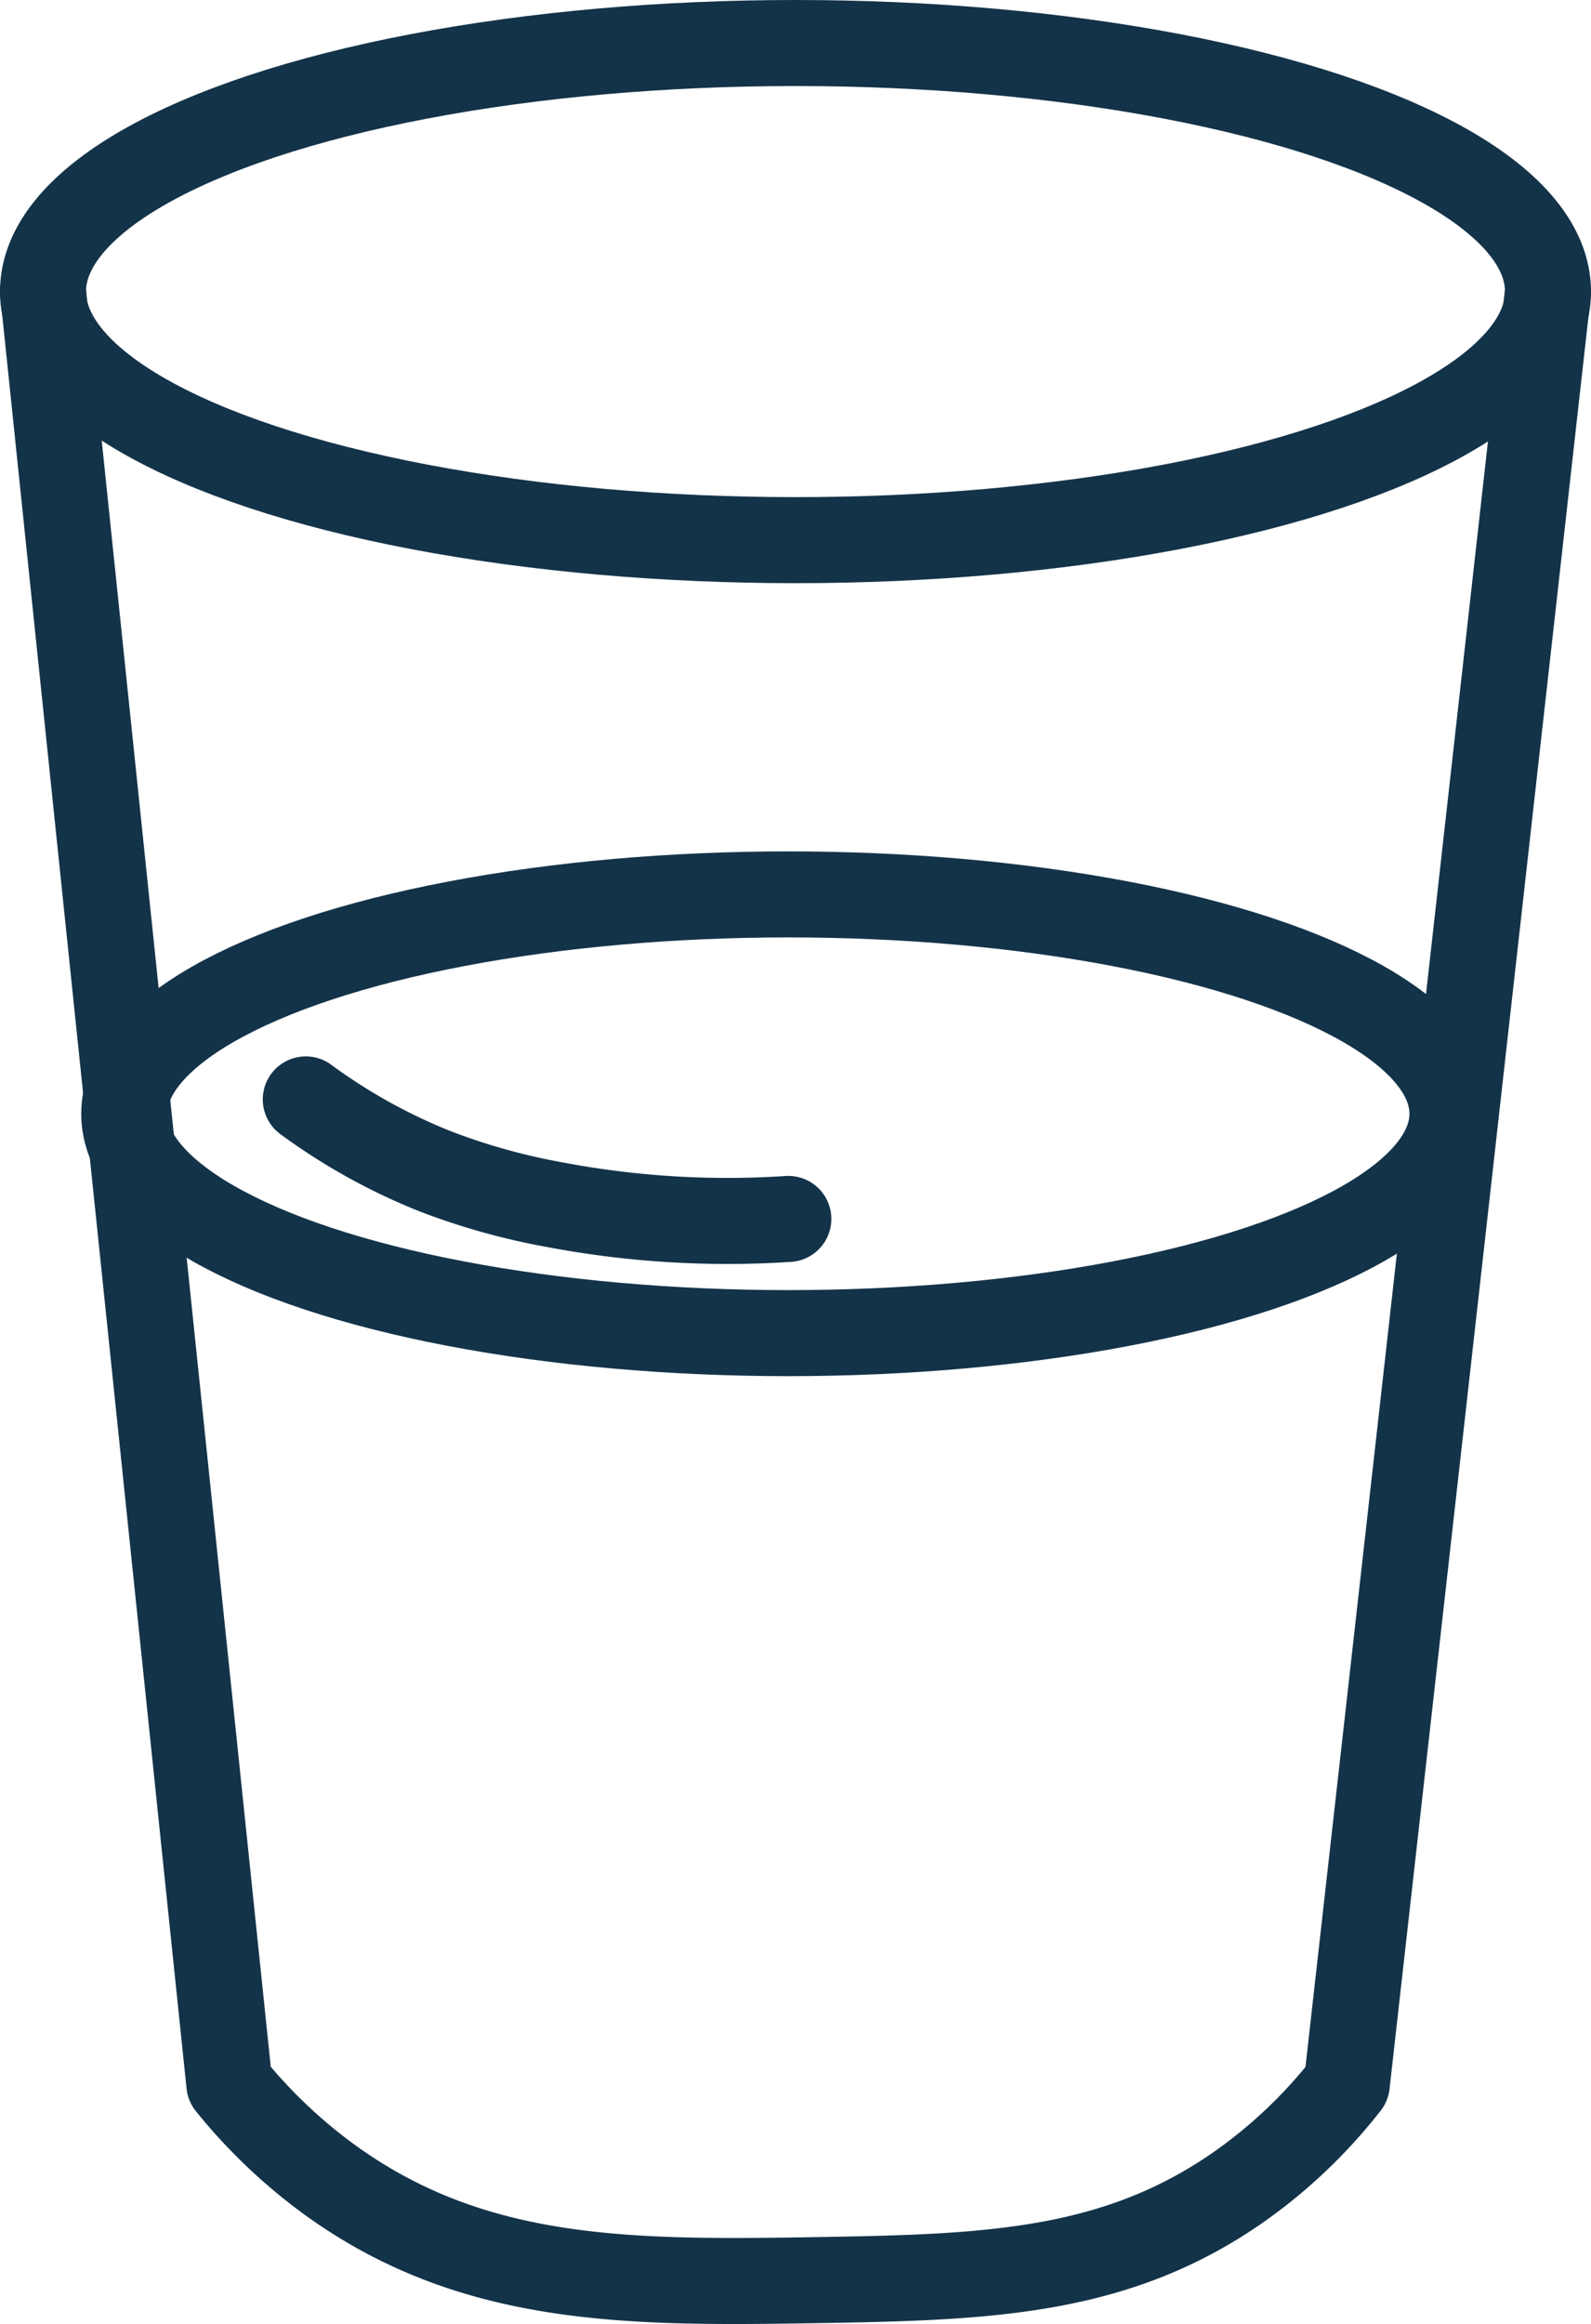
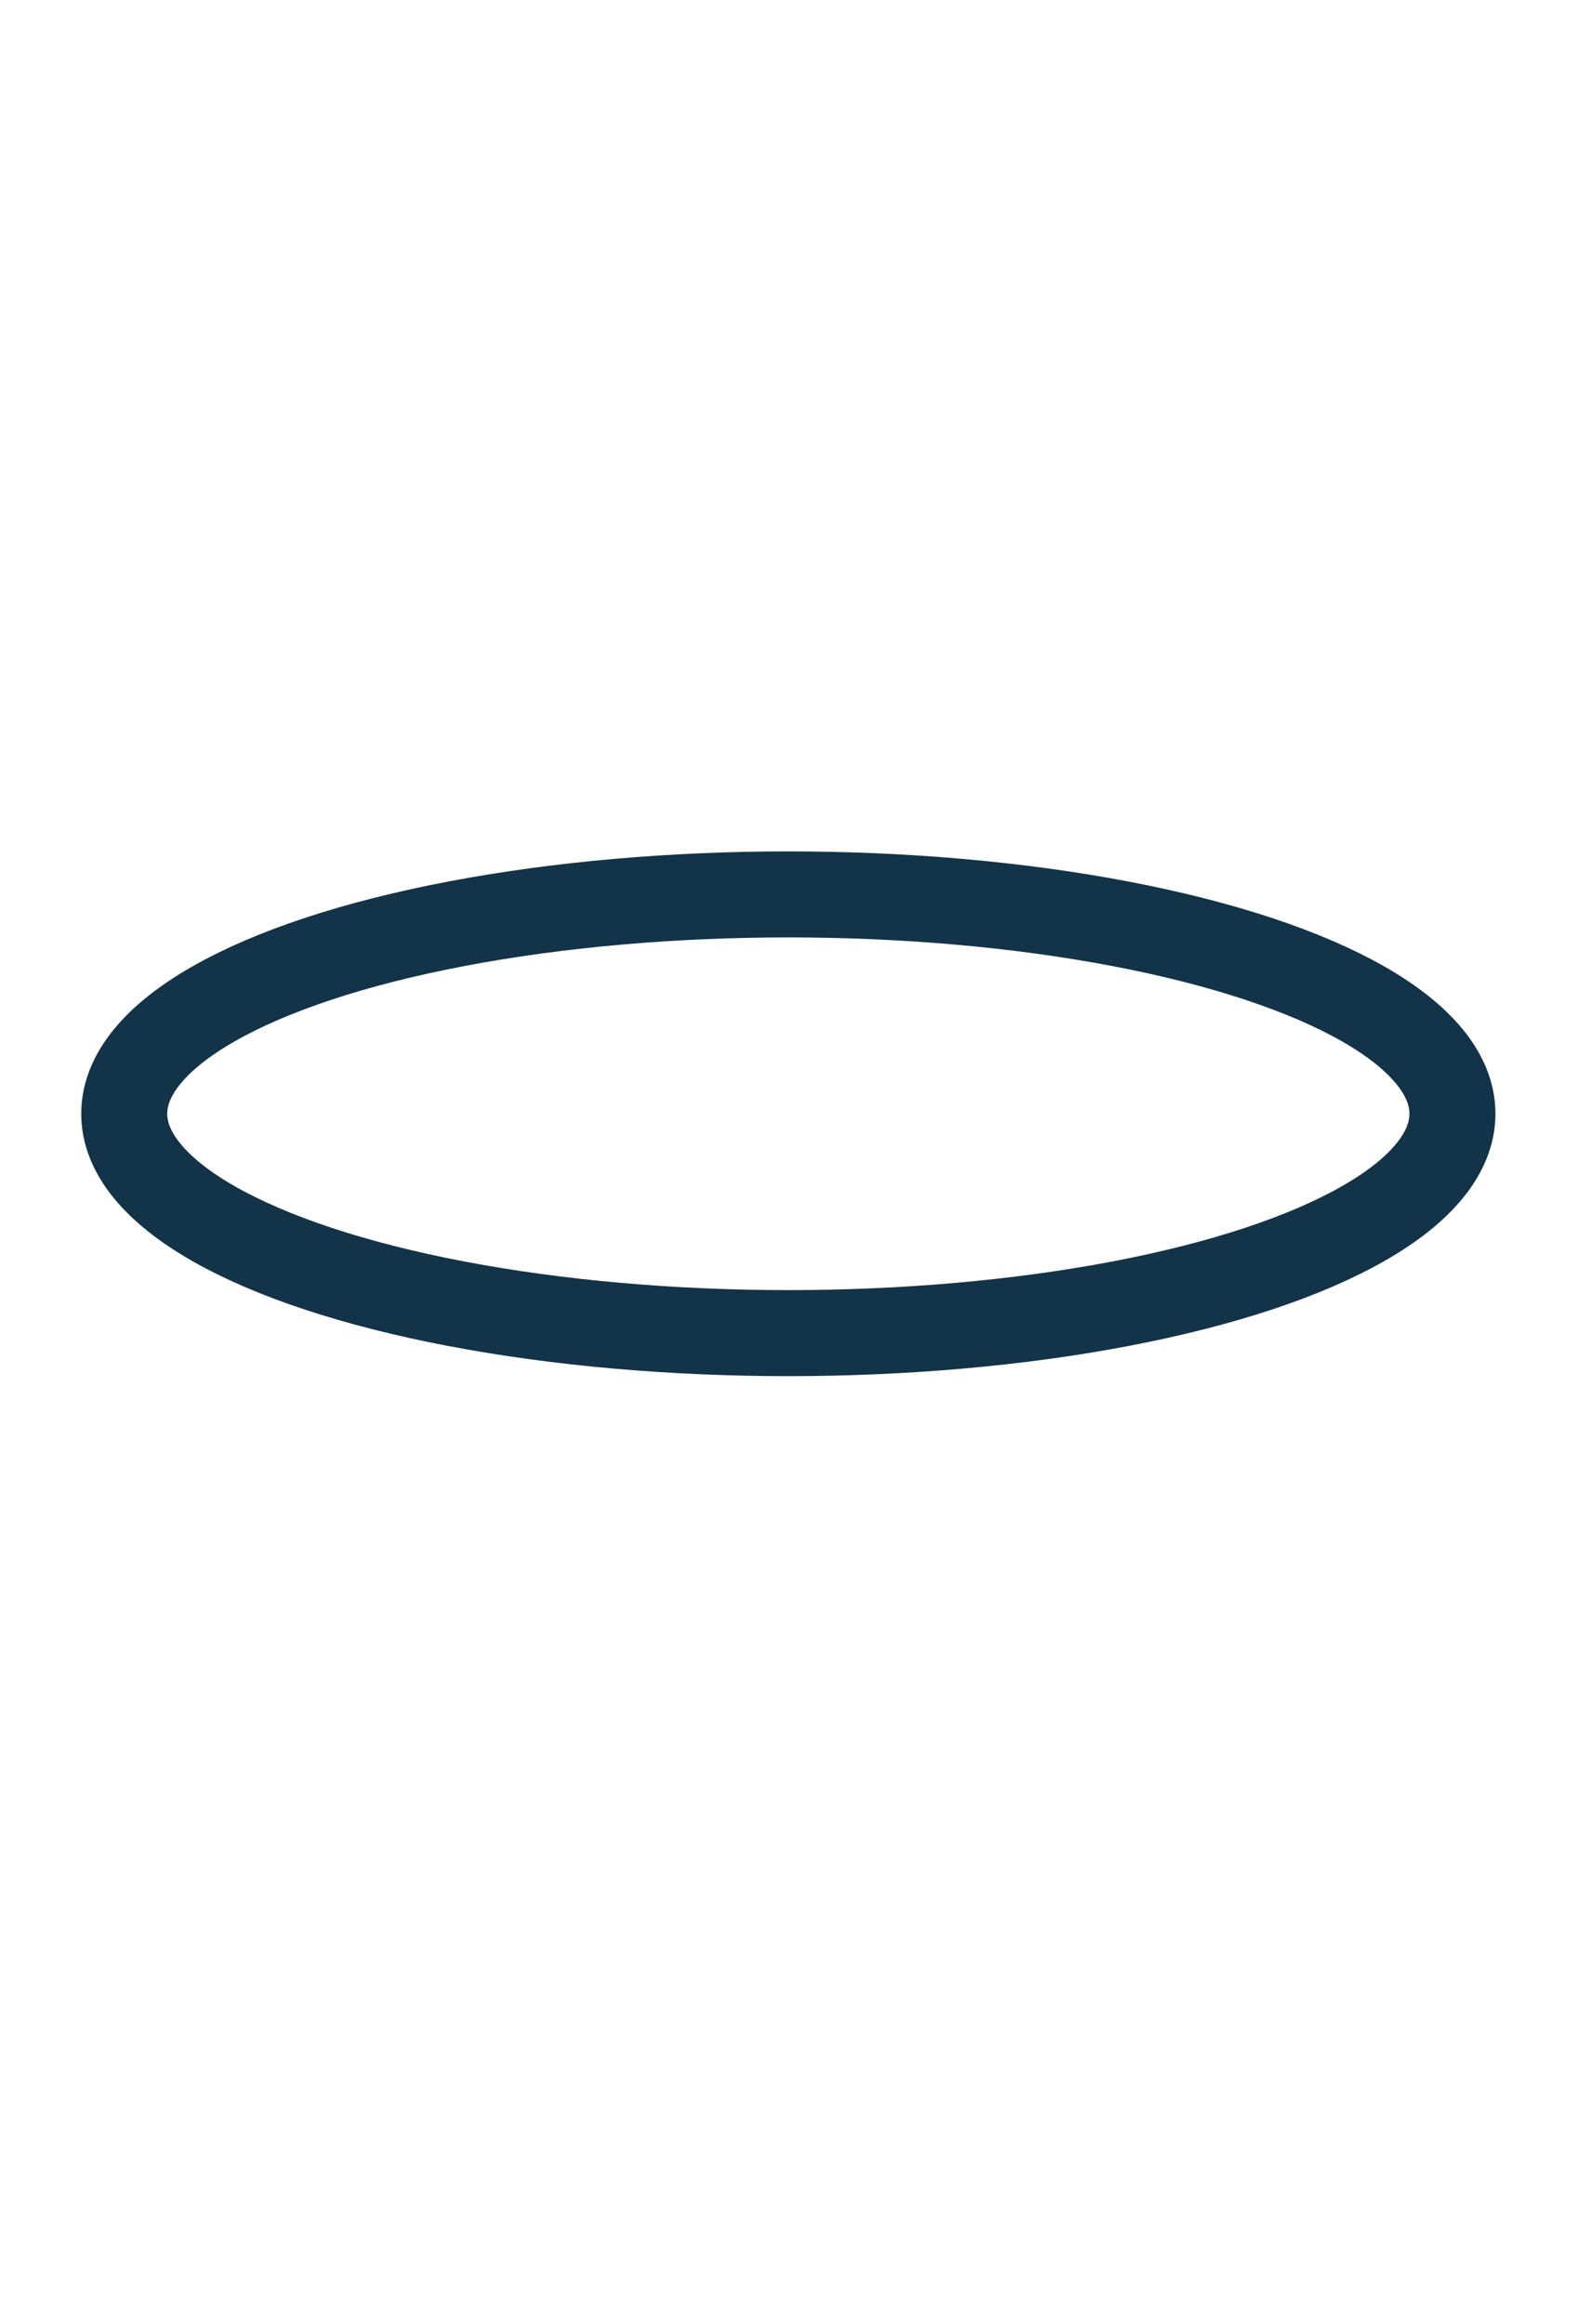
<svg xmlns="http://www.w3.org/2000/svg" id="Layer_1" data-name="Layer 1" viewBox="0 0 333 486.18">
  <defs>
    <style>.cls-1{fill:none;stroke:#133349;stroke-linecap:round;stroke-linejoin:round;stroke-width:18px;}</style>
  </defs>
-   <ellipse class="cls-1" cx="166.5" cy="61" rx="157.5" ry="52" />
  <ellipse class="cls-1" cx="165" cy="233" rx="139" ry="45.89" />
-   <path class="cls-1" d="M9,61,48,436a110.29,110.29,0,0,0,21,20c30,21.74,62.62,21.65,102,21,35.83-.59,62.91-1.41,89-20a105.69,105.69,0,0,0,21.89-21Q303,248.5,324,61" />
-   <path class="cls-1" d="M64,230a121.88,121.88,0,0,0,27,15,137.1,137.1,0,0,0,25,7,193.77,193.77,0,0,0,49,3" />
</svg>